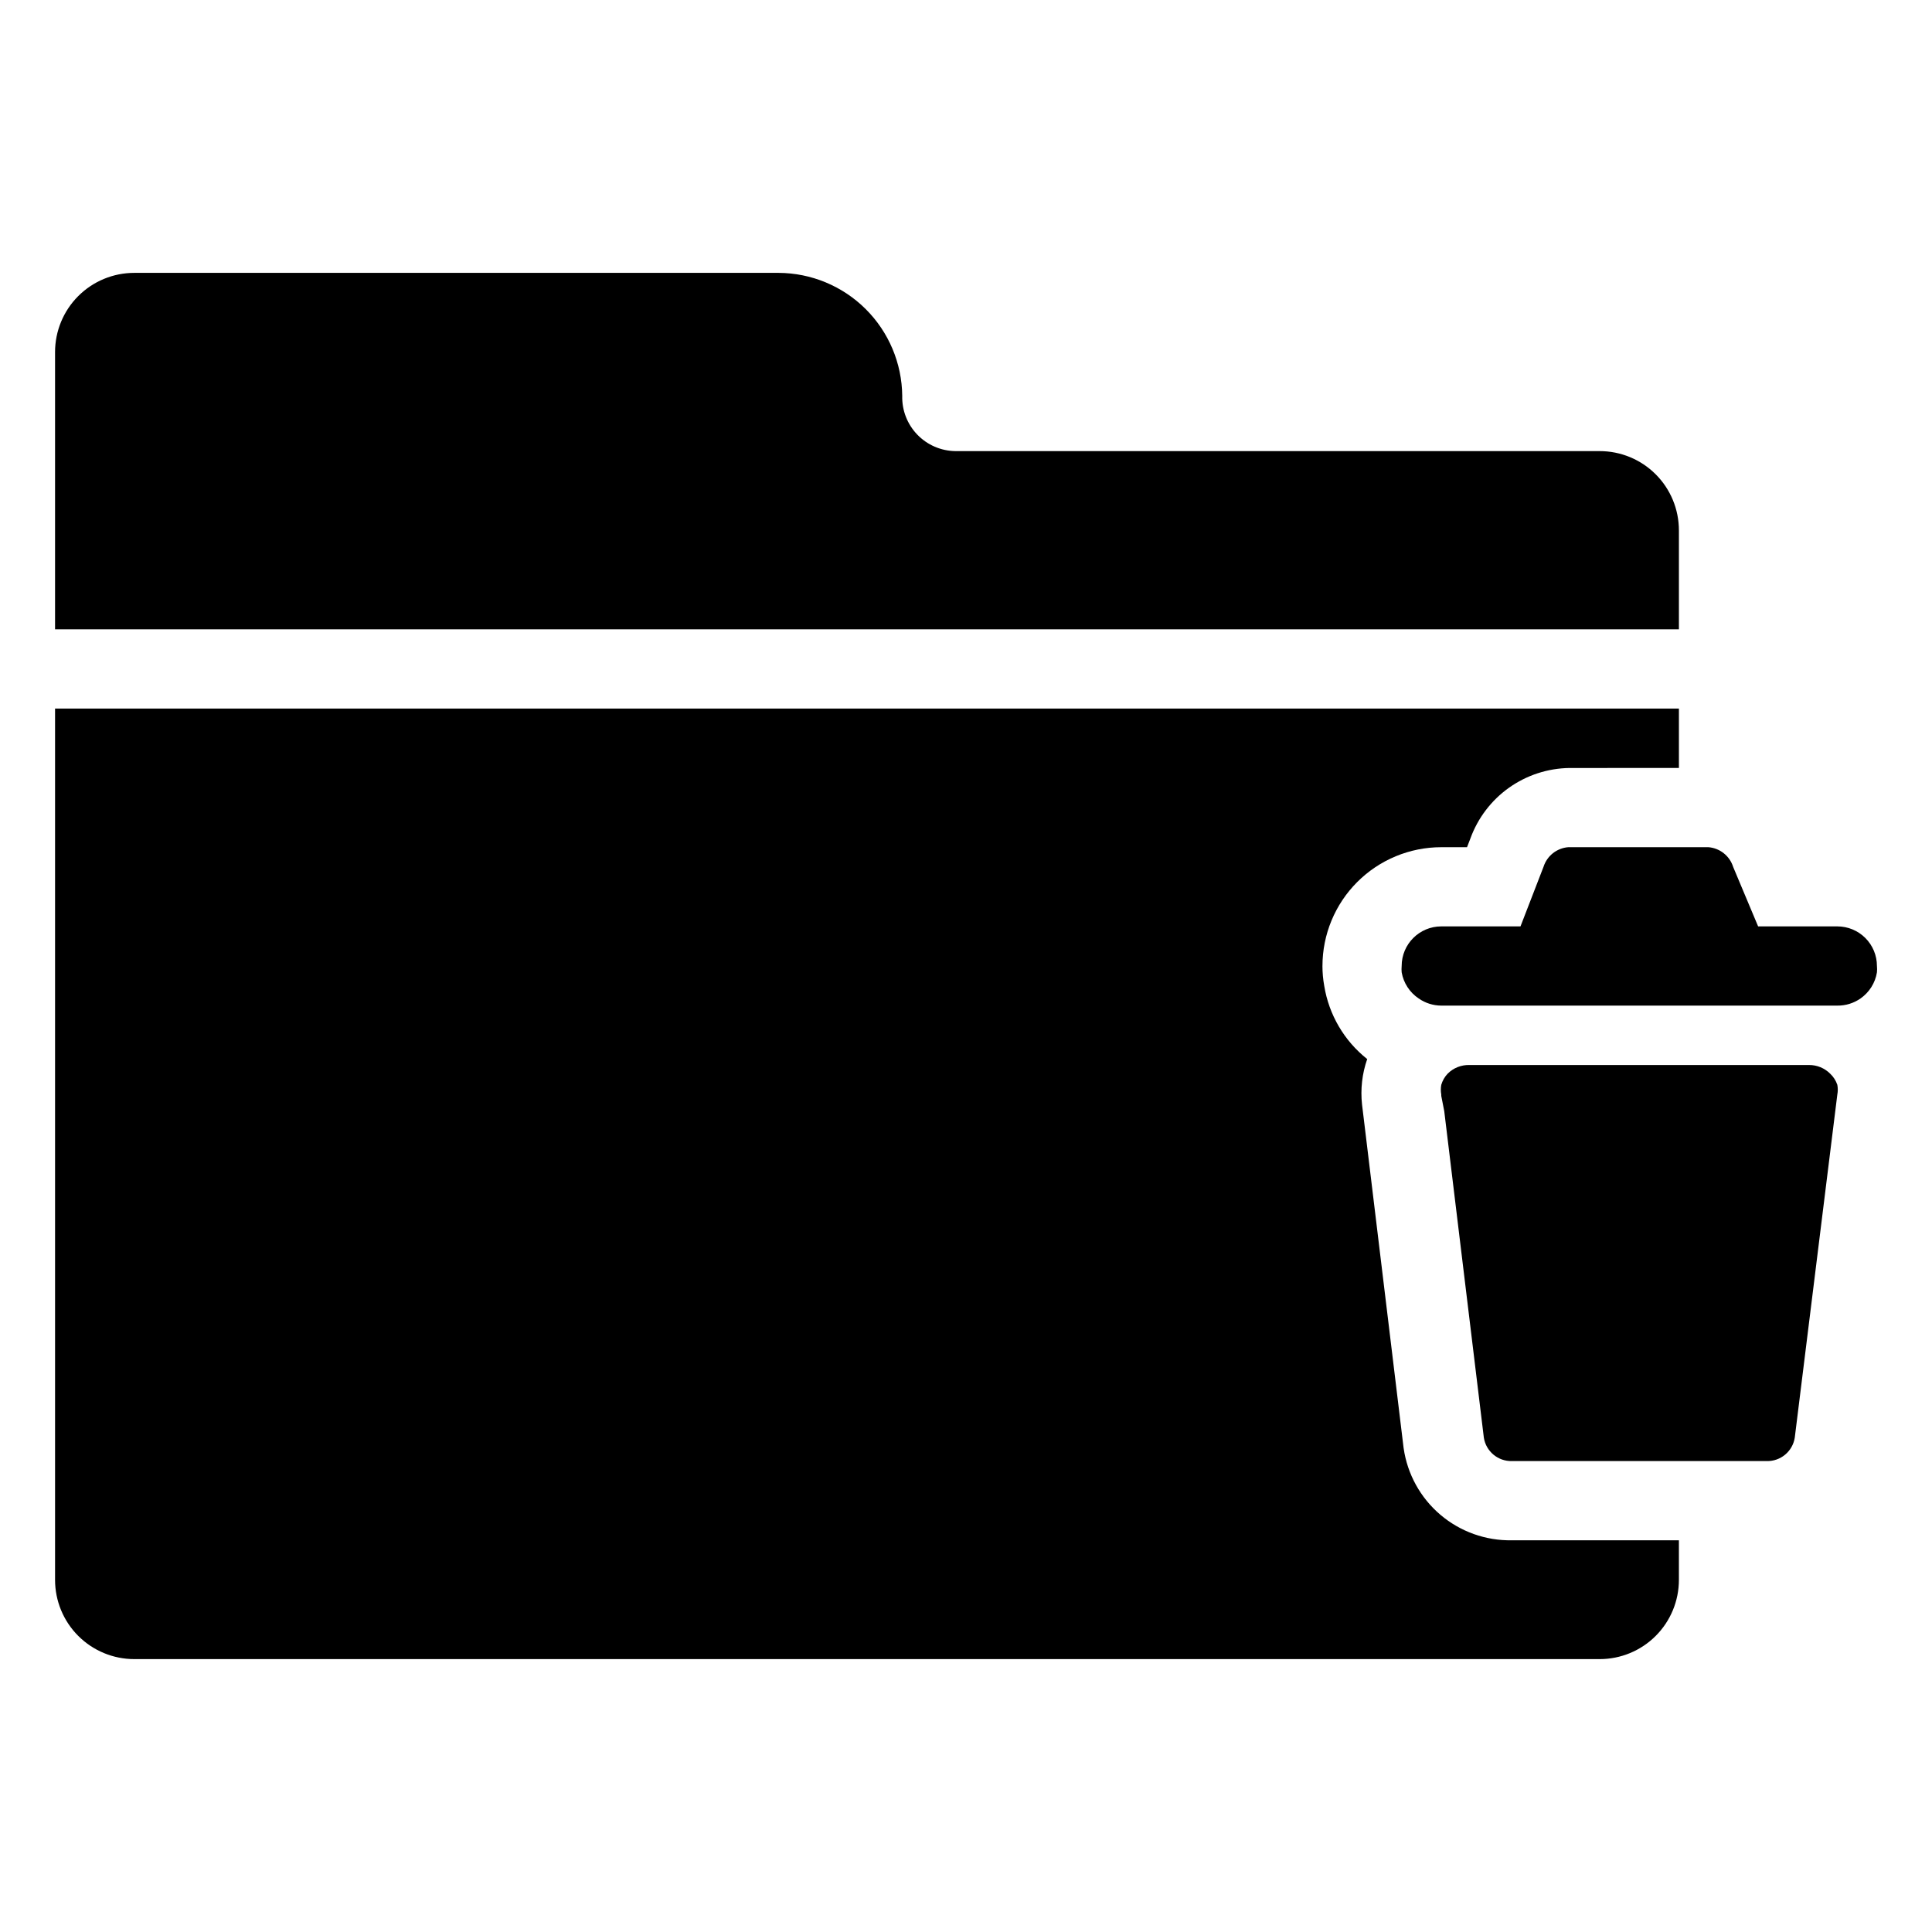
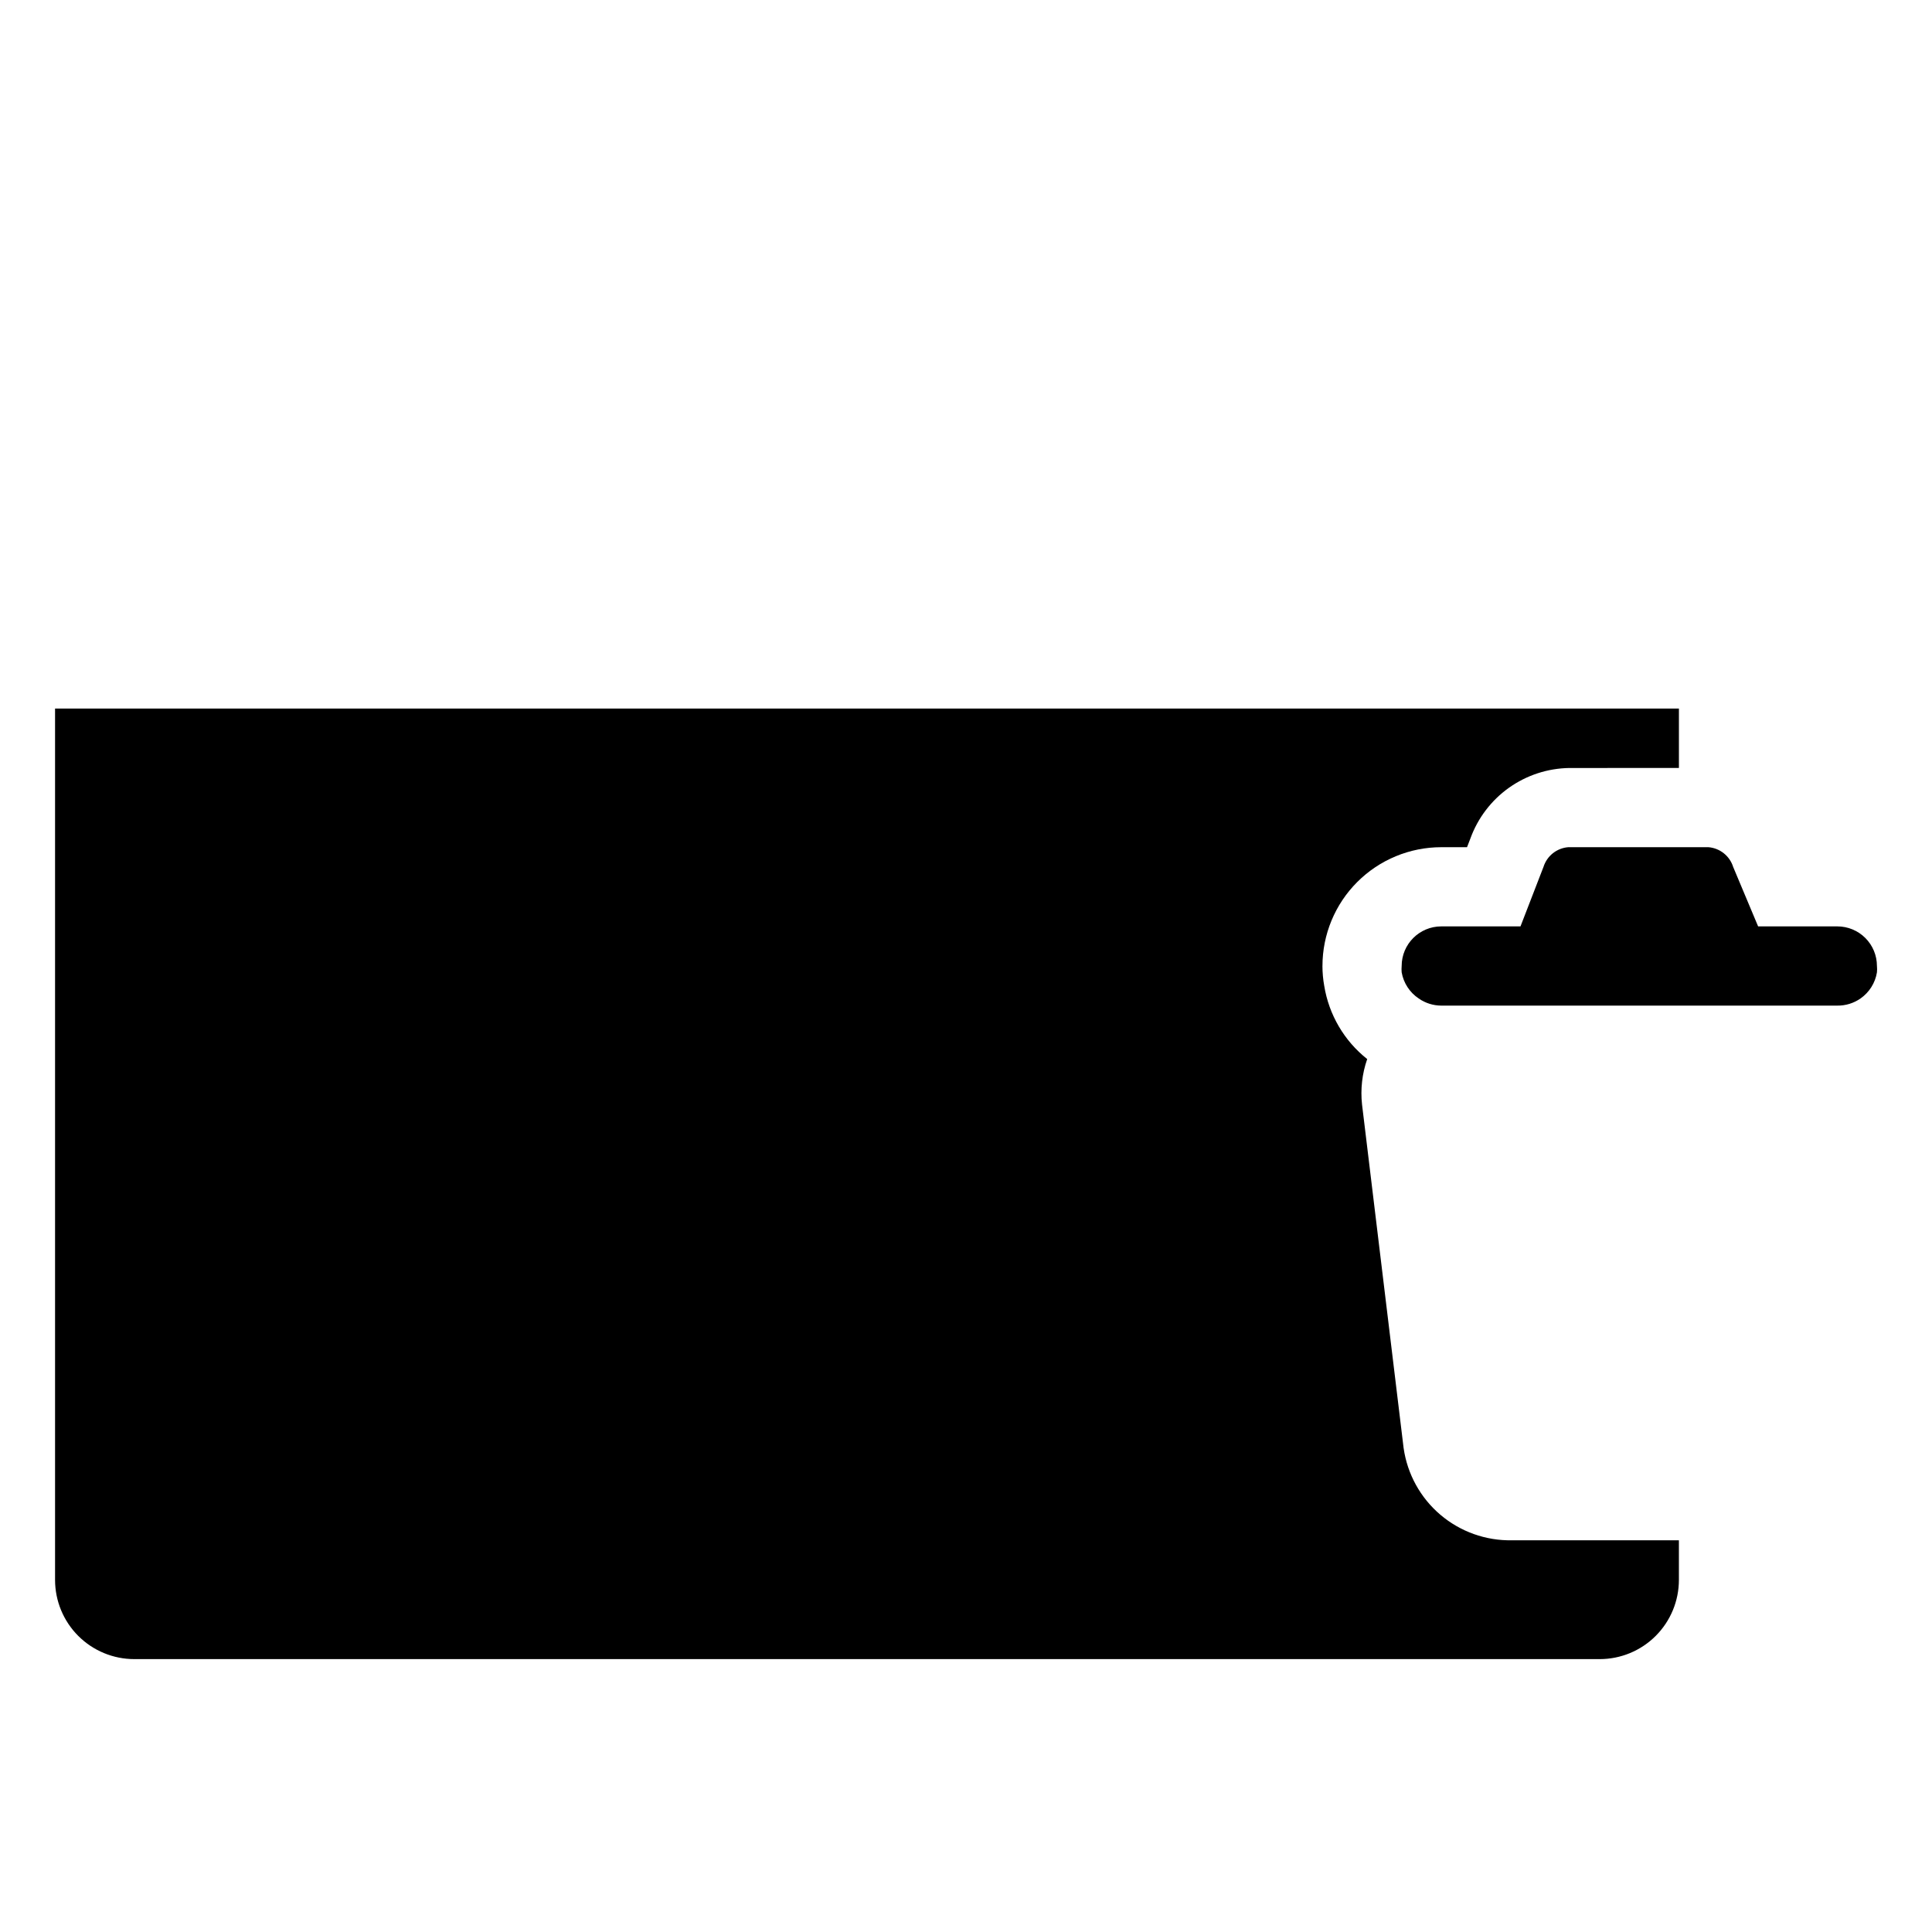
<svg xmlns="http://www.w3.org/2000/svg" fill="#000000" width="800px" height="800px" version="1.1" viewBox="144 144 512 512">
  <g>
    <path d="m494.46 400c0.004 1.758 0.16 3.516 0.473 5.246 1.238 7.668 5.301 14.598 11.391 19.418-1.352 3.871-1.816 7.996-1.367 12.07l0.523 4.305 10.496 86.75h0.004c0.984 6.867 4.445 13.141 9.734 17.637 5.285 4.492 12.035 6.898 18.973 6.766h44.238v10.496c0 5.566-2.211 10.906-6.148 14.844-3.934 3.938-9.273 6.148-14.844 6.148h-388.35c-5.566 0-10.906-2.211-14.844-6.148s-6.148-9.277-6.148-14.844v-230.91h430.34v15.742l-29.02 0.004c-5.754 0.082-11.348 1.914-16.035 5.25-4.684 3.336-8.246 8.023-10.207 13.434l-0.891 2.309h-6.824c-8.348 0-16.359 3.316-22.266 9.223-5.902 5.902-9.223 13.914-9.223 22.266z" />
-     <path d="m588.93 284.54v26.238h-430.34v-73.473c0-5.566 2.211-10.906 6.148-14.844 3.938-3.934 9.277-6.148 14.844-6.148h170.77c8.645 0.043 16.93 3.484 23.055 9.582 6.129 6.098 9.609 14.363 9.695 23.008-0.102 3.816 1.332 7.508 3.973 10.258 2.644 2.754 6.277 4.332 10.09 4.387h170.77c5.57 0 10.91 2.211 14.844 6.148 3.938 3.938 6.148 9.277 6.148 14.844z" />
-     <path d="m630.91 434.06-11.281 90.949c-0.578 3.641-3.766 6.289-7.453 6.191h-67.488c-3.688 0.098-6.875-2.551-7.453-6.191l-10.496-86.539-0.789-4.043v-0.367c-0.156-0.852-0.156-1.723 0-2.57 0.32-1.102 0.895-2.109 1.68-2.941 1.535-1.547 3.648-2.383 5.828-2.309h89.949c2.106-0.02 4.133 0.816 5.617 2.309 0.859 0.809 1.508 1.82 1.887 2.941 0.16 0.848 0.16 1.719 0 2.57z" />
    <path d="m641.41 400c0.055 0.559 0.055 1.121 0 1.68-0.453 2.801-2.027 5.301-4.356 6.926-1.797 1.254-3.945 1.918-6.141 1.891h-104.96c-2.137-0.008-4.227-0.664-5.981-1.891-2.391-1.594-4.019-4.098-4.516-6.926-0.051-0.559-0.051-1.121 0-1.68 0-5.797 4.699-10.496 10.496-10.496h20.992l6.086-15.742 0.004-0.004c0.918-2.941 3.539-5.019 6.613-5.246h37.051c3.07 0.227 5.691 2.305 6.613 5.246l6.609 15.746h20.992c2.785 0 5.453 1.105 7.422 3.074s3.074 4.637 3.074 7.422z" />
  </g>
</svg>